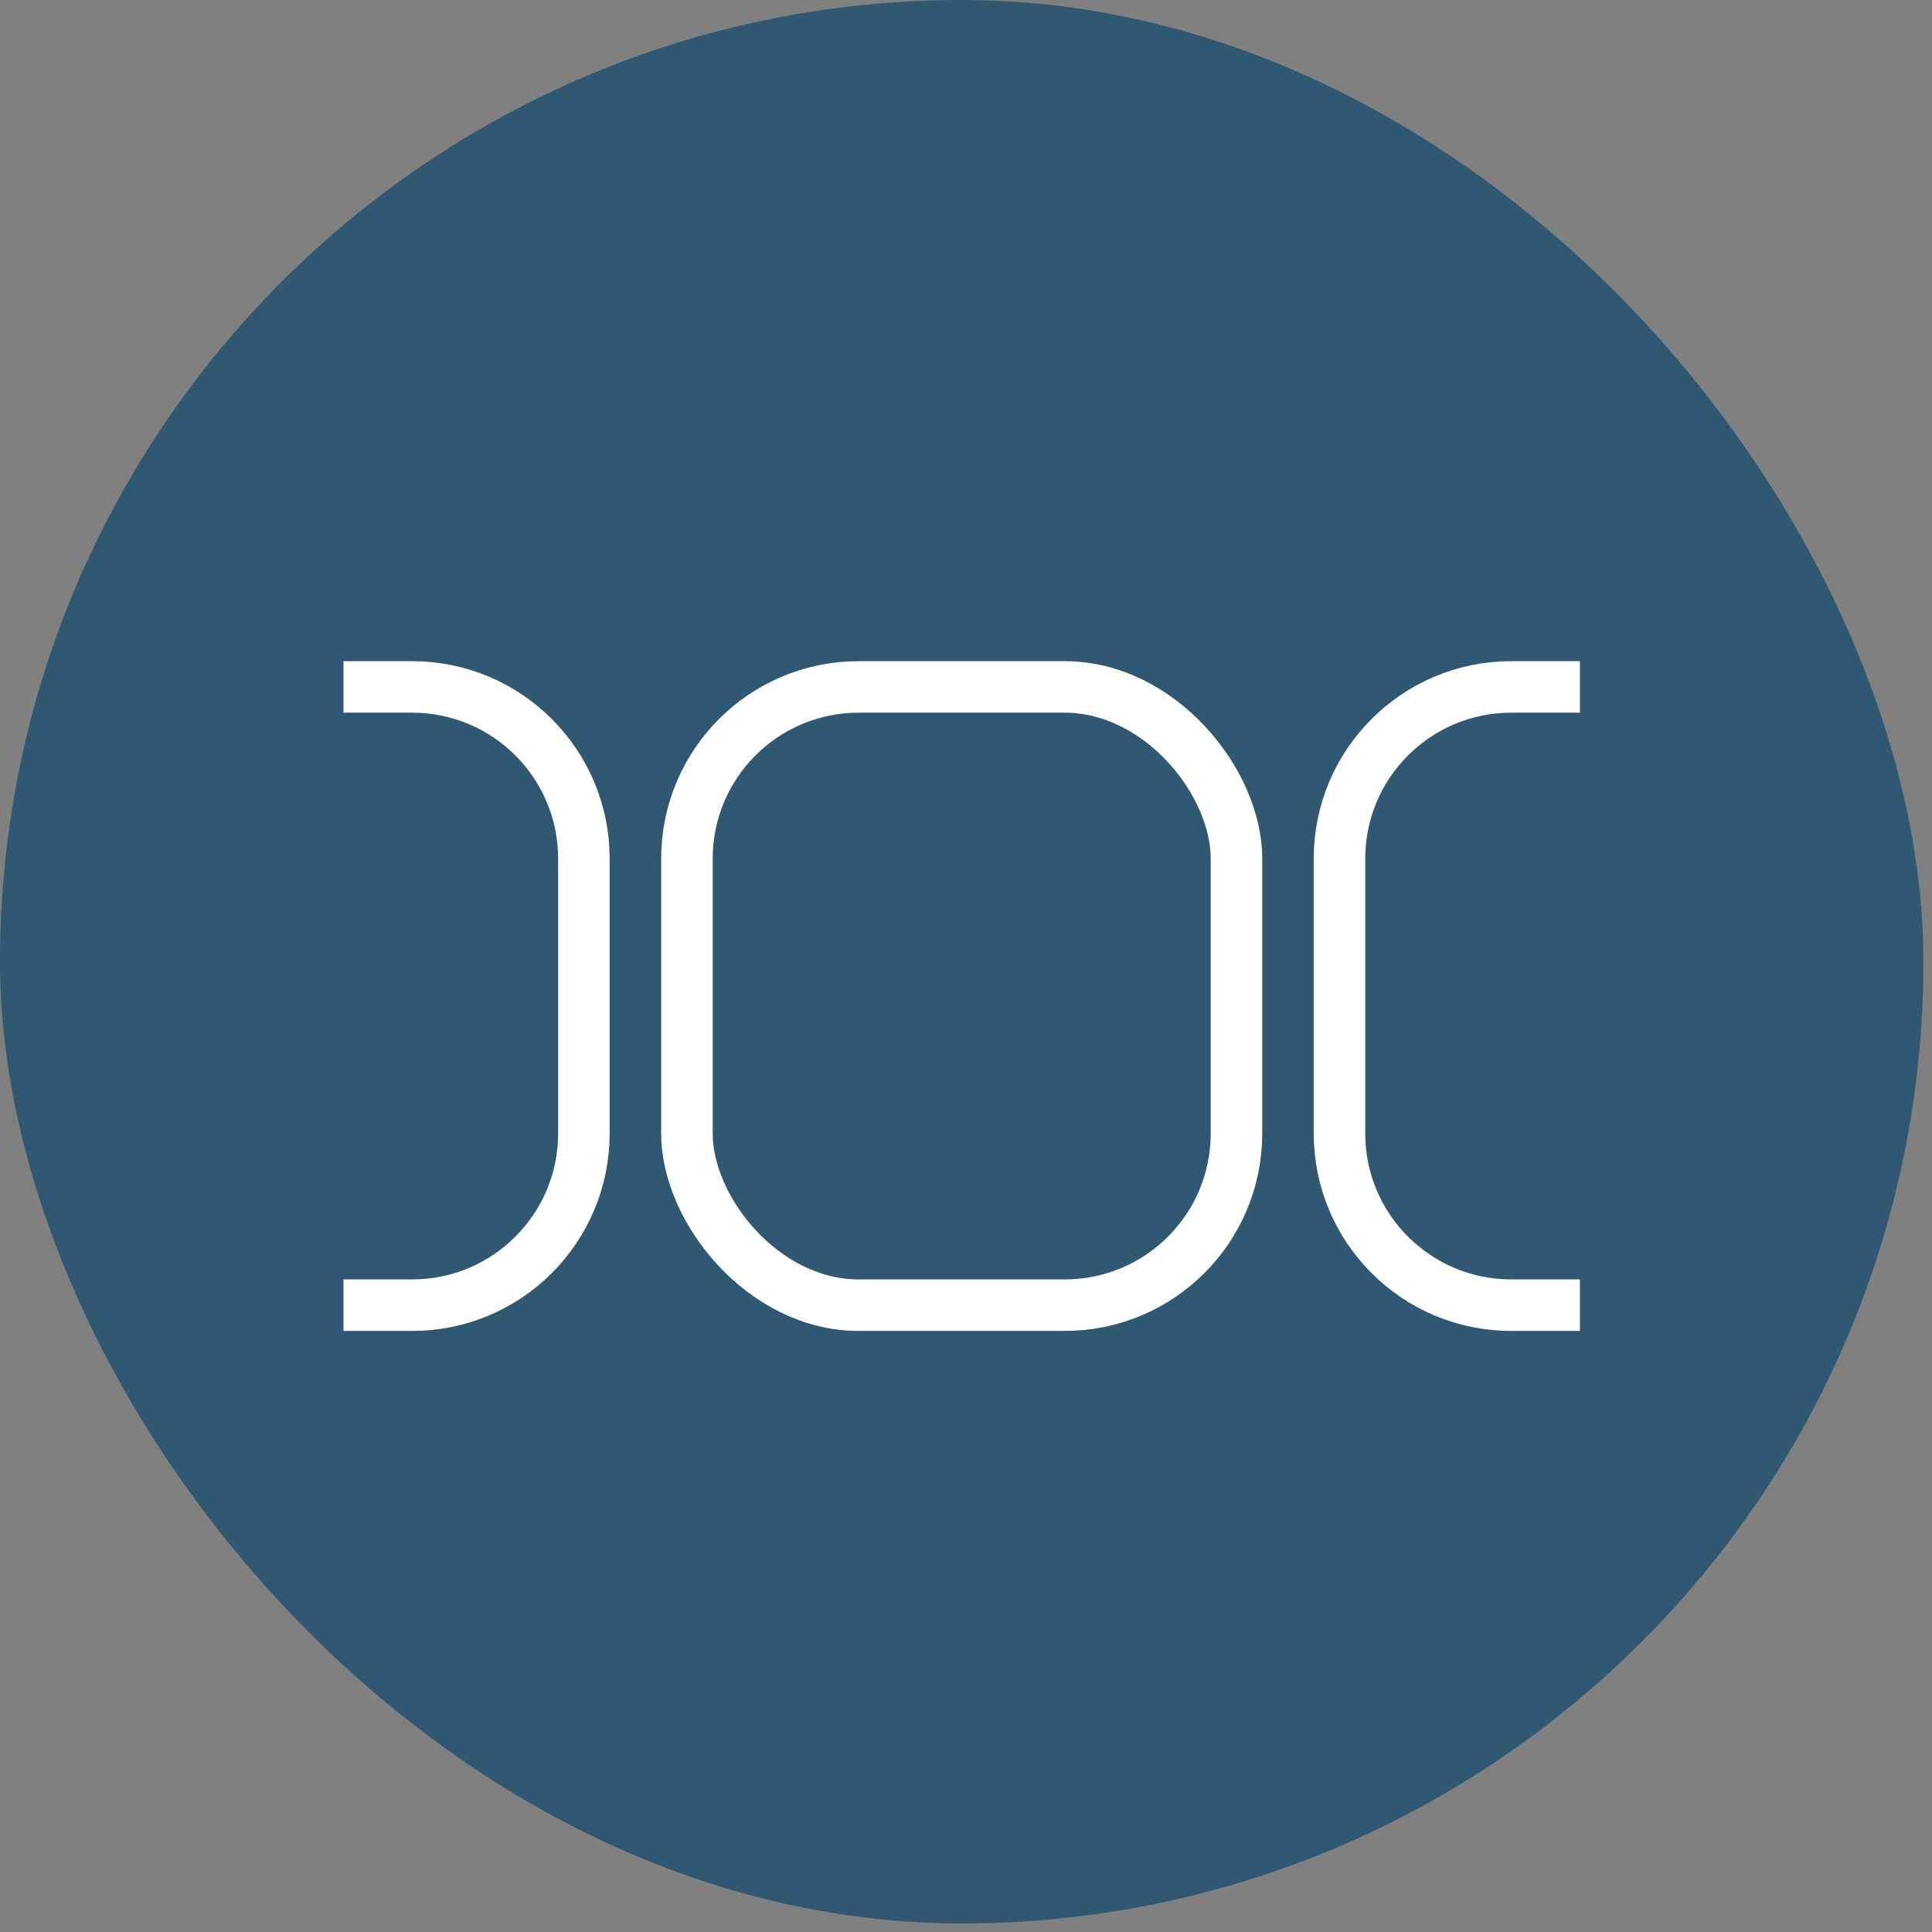
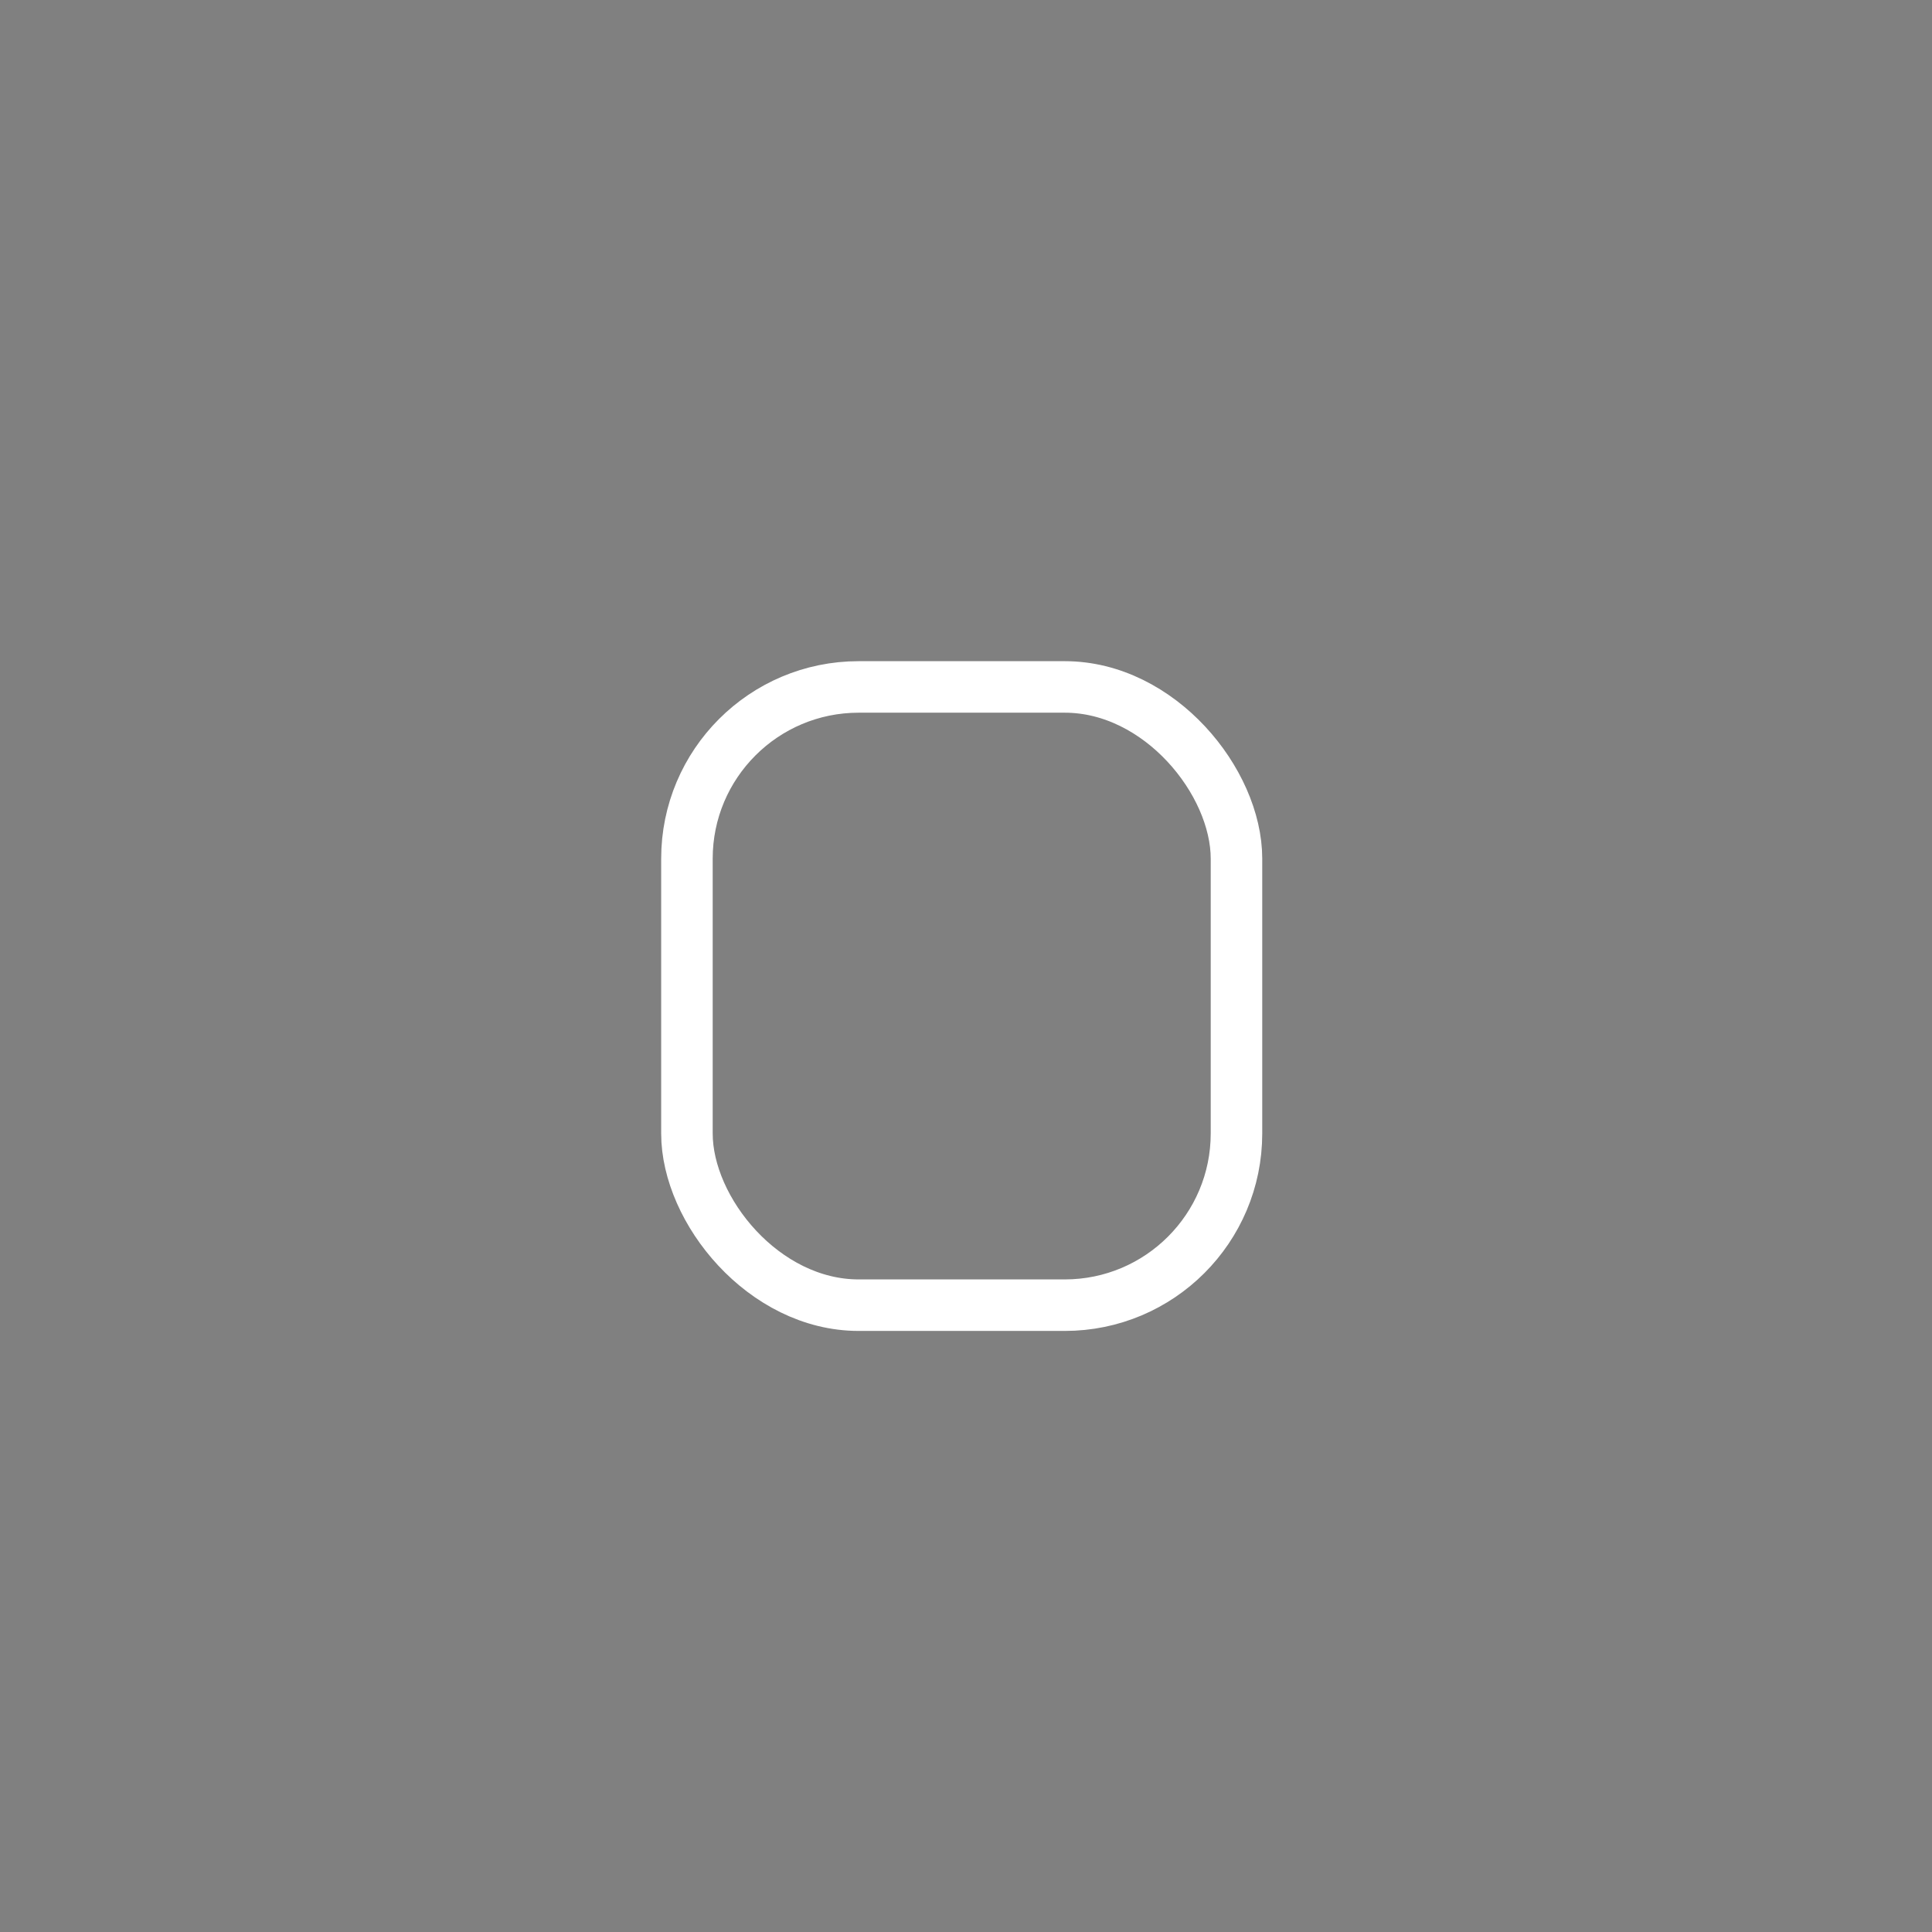
<svg xmlns="http://www.w3.org/2000/svg" width="45" height="45" viewBox="0 0 45 45" fill="none">
  <rect x="0" y="0" width="45" height="45" fill="#808080" stroke="none" />
-   <rect width="44.8" height="44.8" rx="22.4" fill="#305872" />
  <rect x="16" y="16" width="12.8" height="14.4" rx="4" stroke="white" stroke-width="1.2" />
-   <path d="M36.799 16H35.199C32.99 16 31.199 17.791 31.199 20V26.4C31.199 28.609 32.99 30.4 35.199 30.4H36.799" stroke="white" stroke-width="1.2" />
-   <path d="M8 16H9.6C11.809 16 13.6 17.791 13.6 20V26.4C13.6 28.609 11.809 30.4 9.6 30.4H8" stroke="white" stroke-width="1.2" />
</svg>